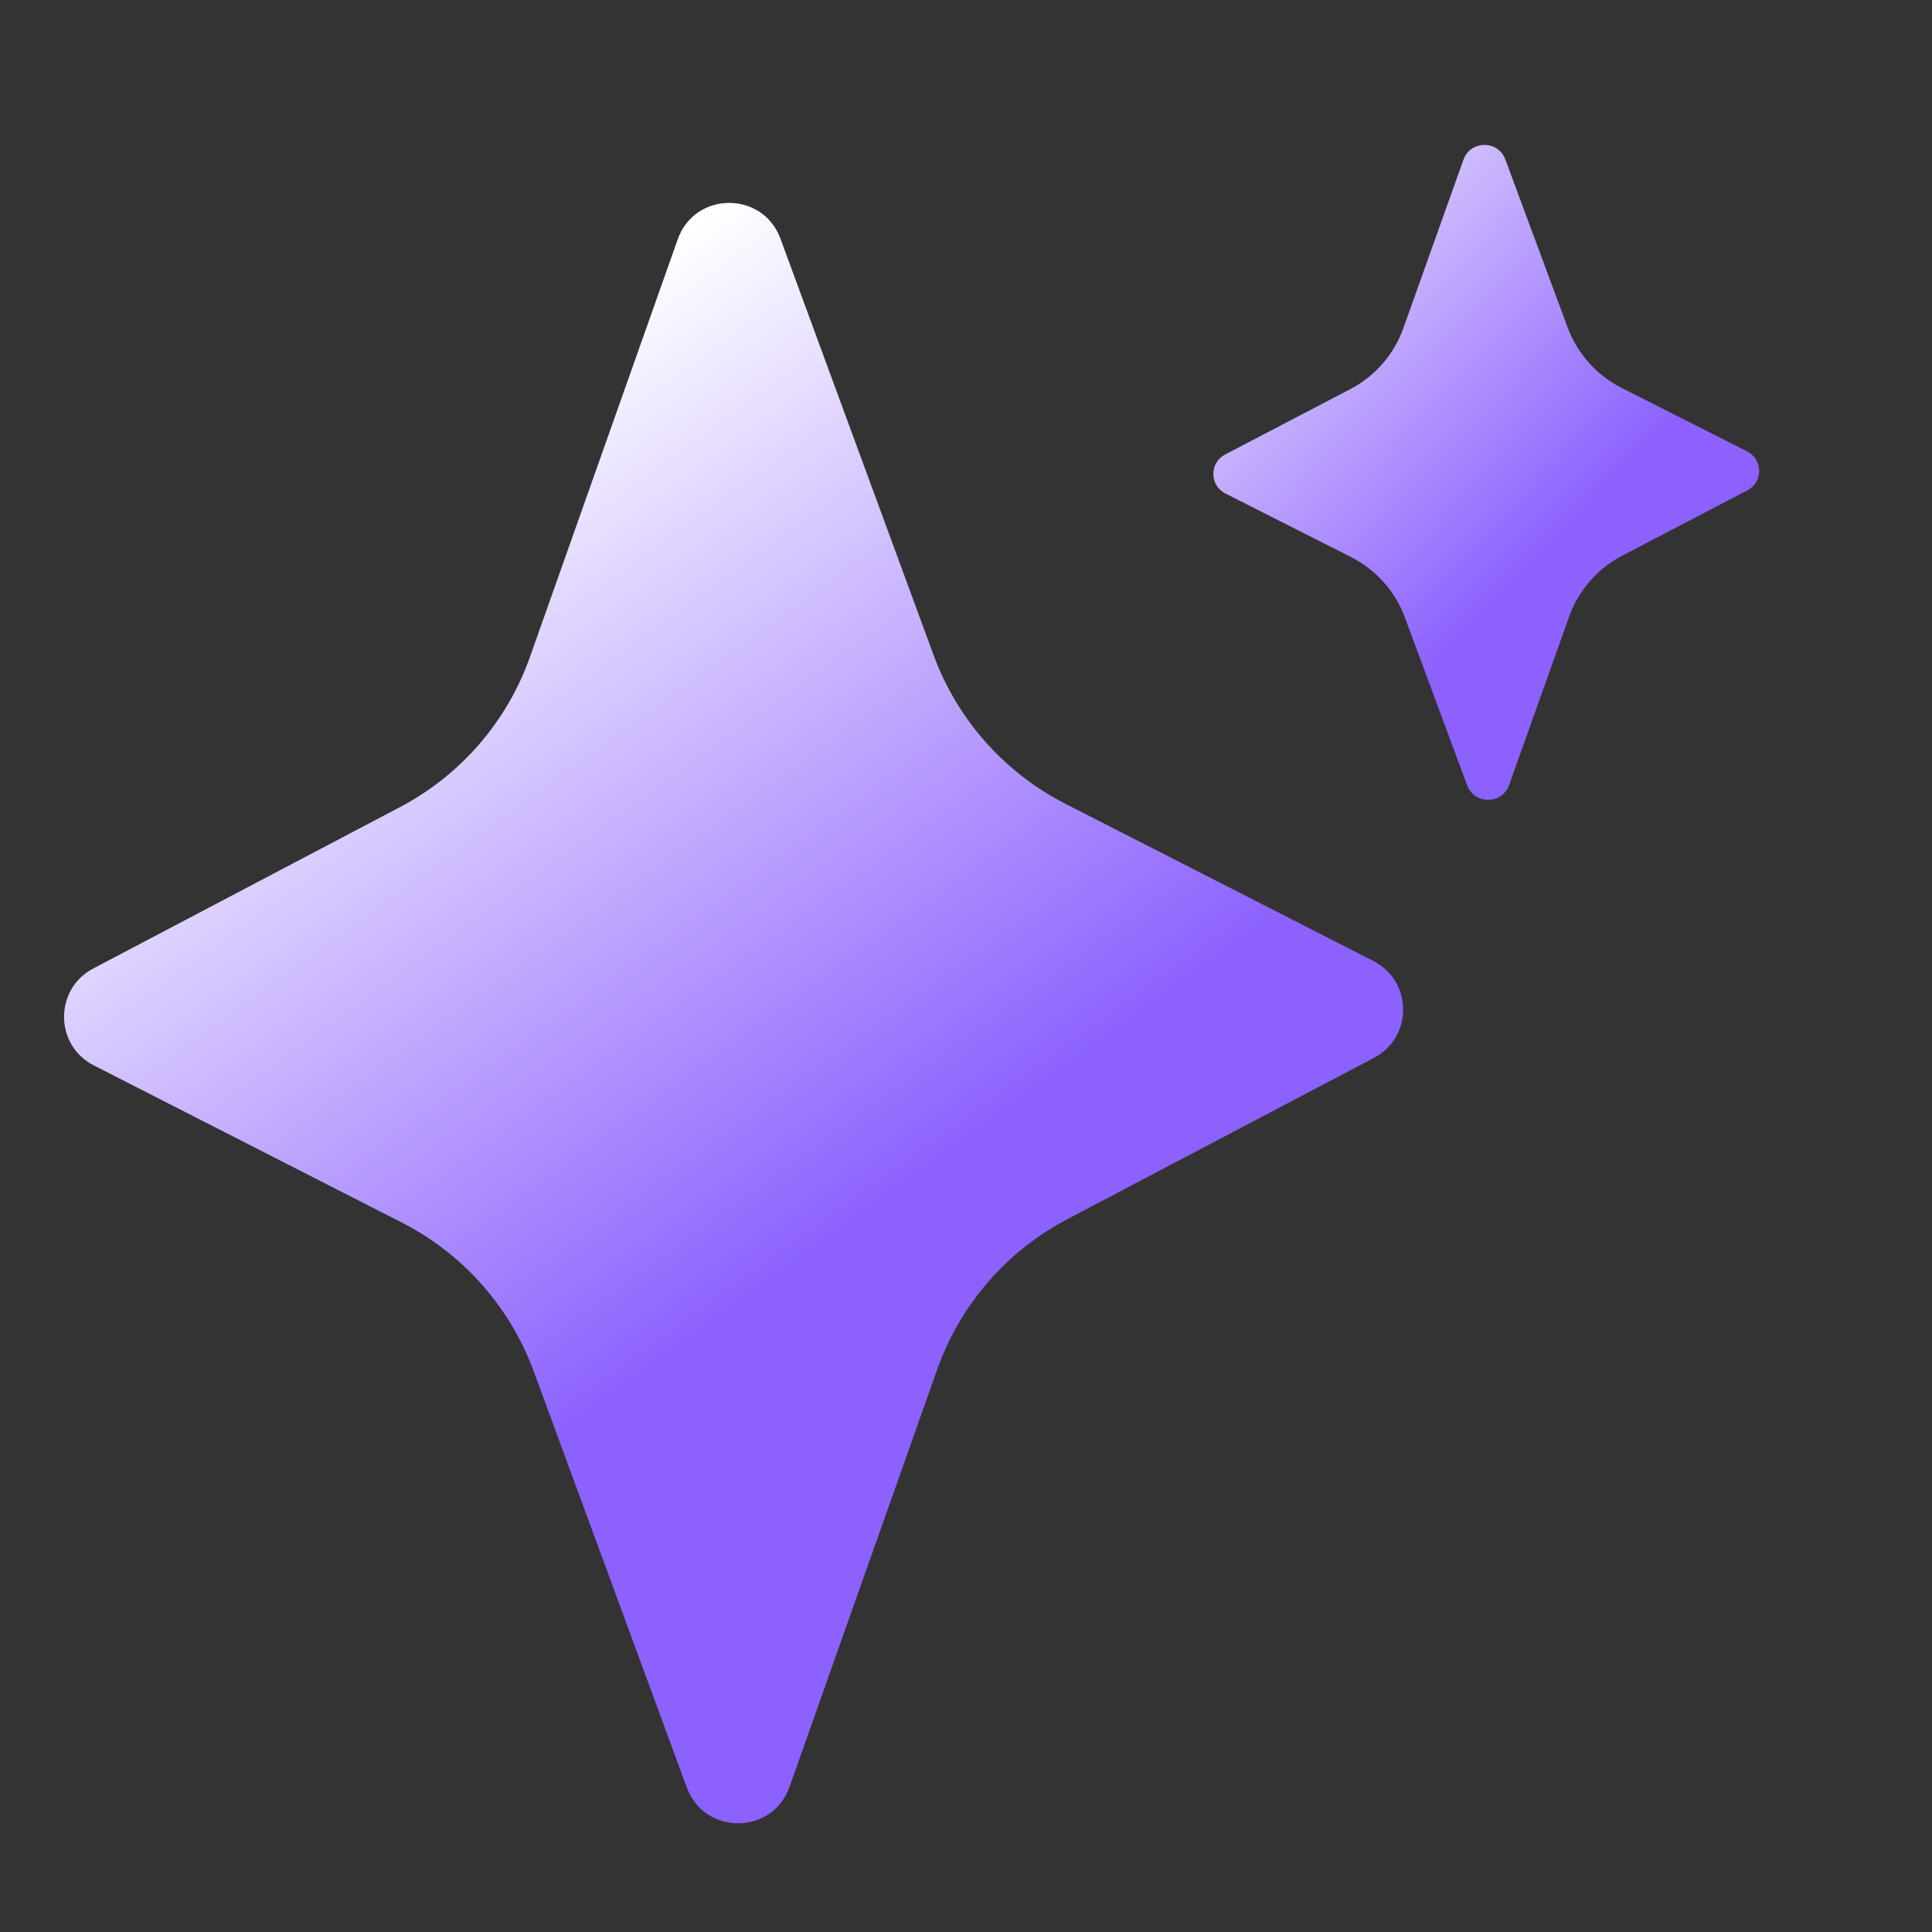
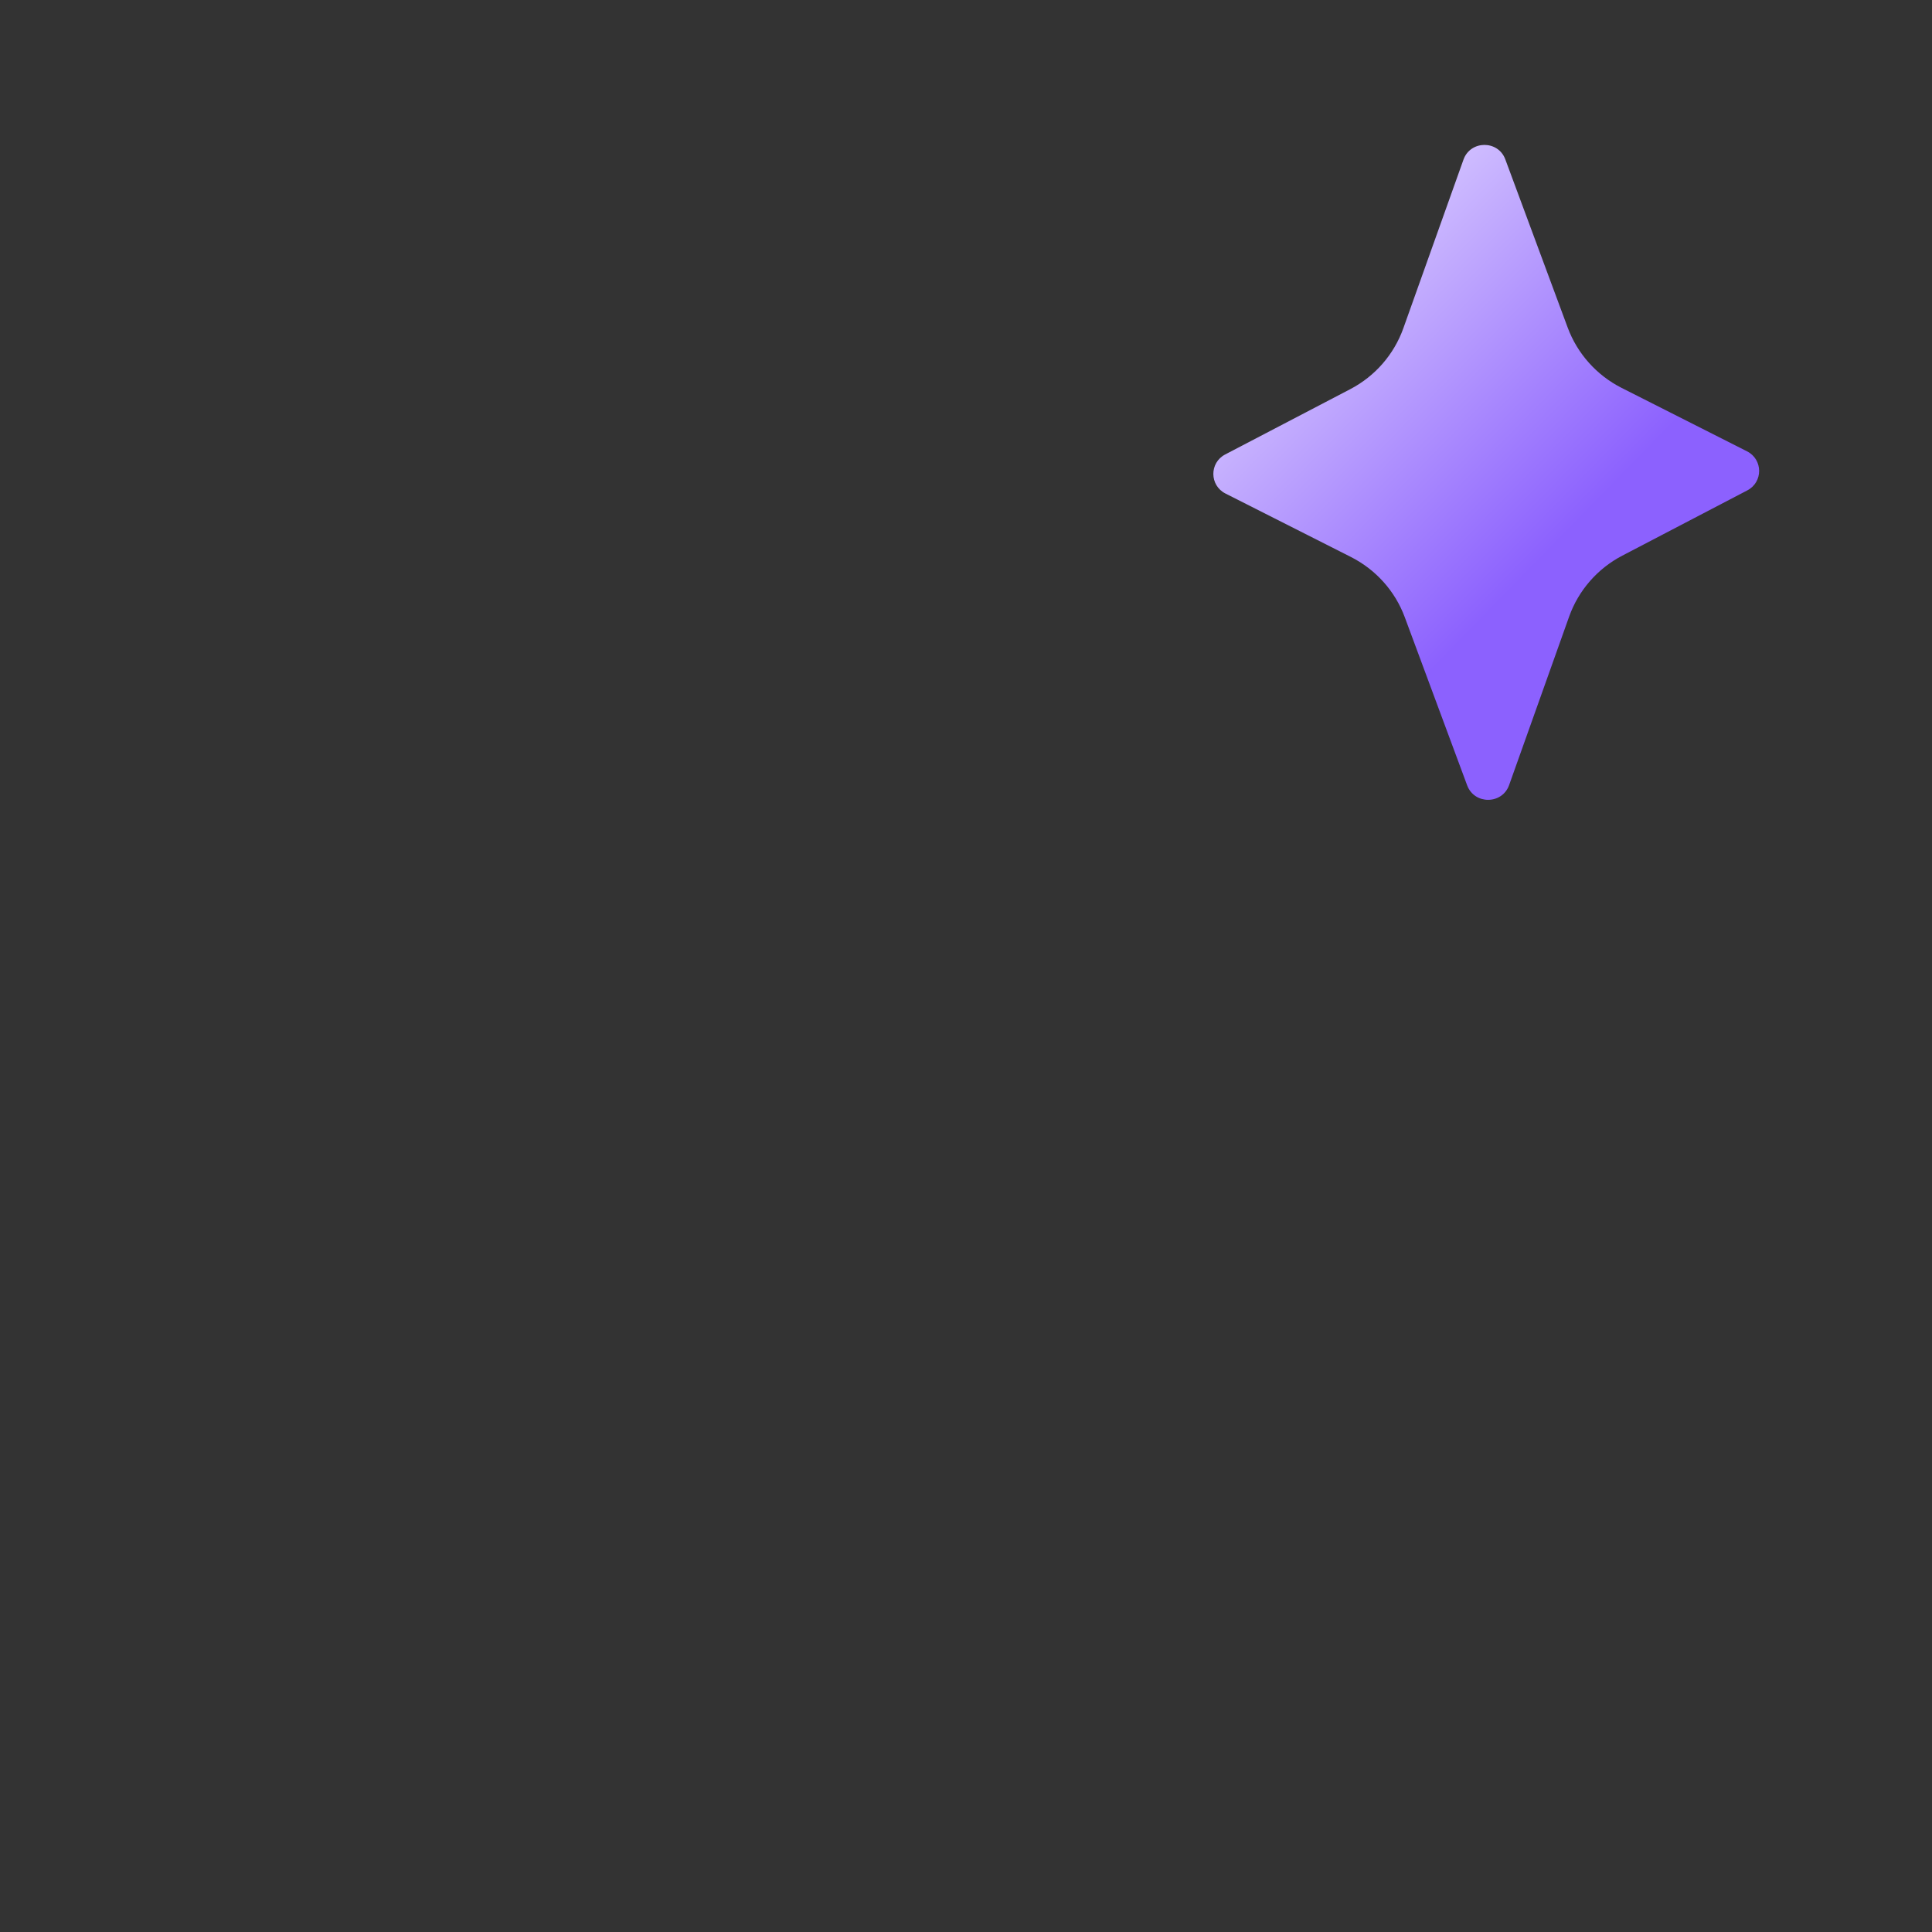
<svg xmlns="http://www.w3.org/2000/svg" fill="none" version="1.1" width="20" height="20" viewBox="0 0 20 20">
  <rect x="0" y="0" width="20" height="20" fill="#333333" stroke="none" />
  <defs>
    <linearGradient x1="-0.142" y1="0" x2="0.482" y2="0.73" id="master_svg0_3350_068177">
      <stop offset="0%" stop-color="#FFFFFF" stop-opacity="1" />
      <stop offset="100%" stop-color="#8C61FE" stop-opacity="1" />
    </linearGradient>
    <linearGradient x1="0.204" y1="0.179" x2="0.508" y2="0.681" id="master_svg1_3350_068135">
      <stop offset="0%" stop-color="#FFFFFF" stop-opacity="1" />
      <stop offset="100%" stop-color="#8C61FE" stop-opacity="1" />
    </linearGradient>
  </defs>
  <g>
    <g>
      <g>
        <g>
          <path d="M15.188,8.13L14.542,6.389C14.442,6.119,14.243,5.897,13.985,5.766L12.686,5.109C12.52,5.025,12.518,4.79,12.684,4.704L13.977,4.029C14.234,3.895,14.43,3.67,14.527,3.399L15.15,1.652C15.222,1.451,15.509,1.449,15.583,1.65L16.229,3.392C16.329,3.661,16.528,3.884,16.786,4.015L18.085,4.672C18.251,4.756,18.253,4.991,18.087,5.077L16.794,5.752C16.537,5.886,16.341,6.111,16.244,6.382L15.622,8.128C15.55,8.329,15.263,8.331,15.188,8.13Z" fill="url(#master_svg0_3350_068177)" fill-opacity="1" />
        </g>
        <g>
-           <path d="M7.11,18.505L5.525,14.196C5.28,13.529,4.792,12.978,4.158,12.655L0.971,11.029C0.563,10.821,0.56,10.239,0.965,10.026L4.139,8.356C4.769,8.025,5.25,7.469,5.487,6.798L7.016,2.477C7.192,1.978,7.896,1.974,8.079,2.47L9.664,6.78C9.909,7.448,10.397,7.998,11.031,8.322L14.217,9.948C14.625,10.156,14.629,10.738,14.223,10.951L11.049,12.621C10.419,12.952,9.938,13.508,9.701,14.179L8.173,18.498C7.997,18.997,7.293,19.001,7.11,18.505" fill="url(#master_svg1_3350_068135)" fill-opacity="1" />
-         </g>
+           </g>
      </g>
      <g>
        <rect x="0" y="0" width="20" height="20" rx="0" fill="#D8D8D8" fill-opacity="0" />
      </g>
    </g>
  </g>
</svg>